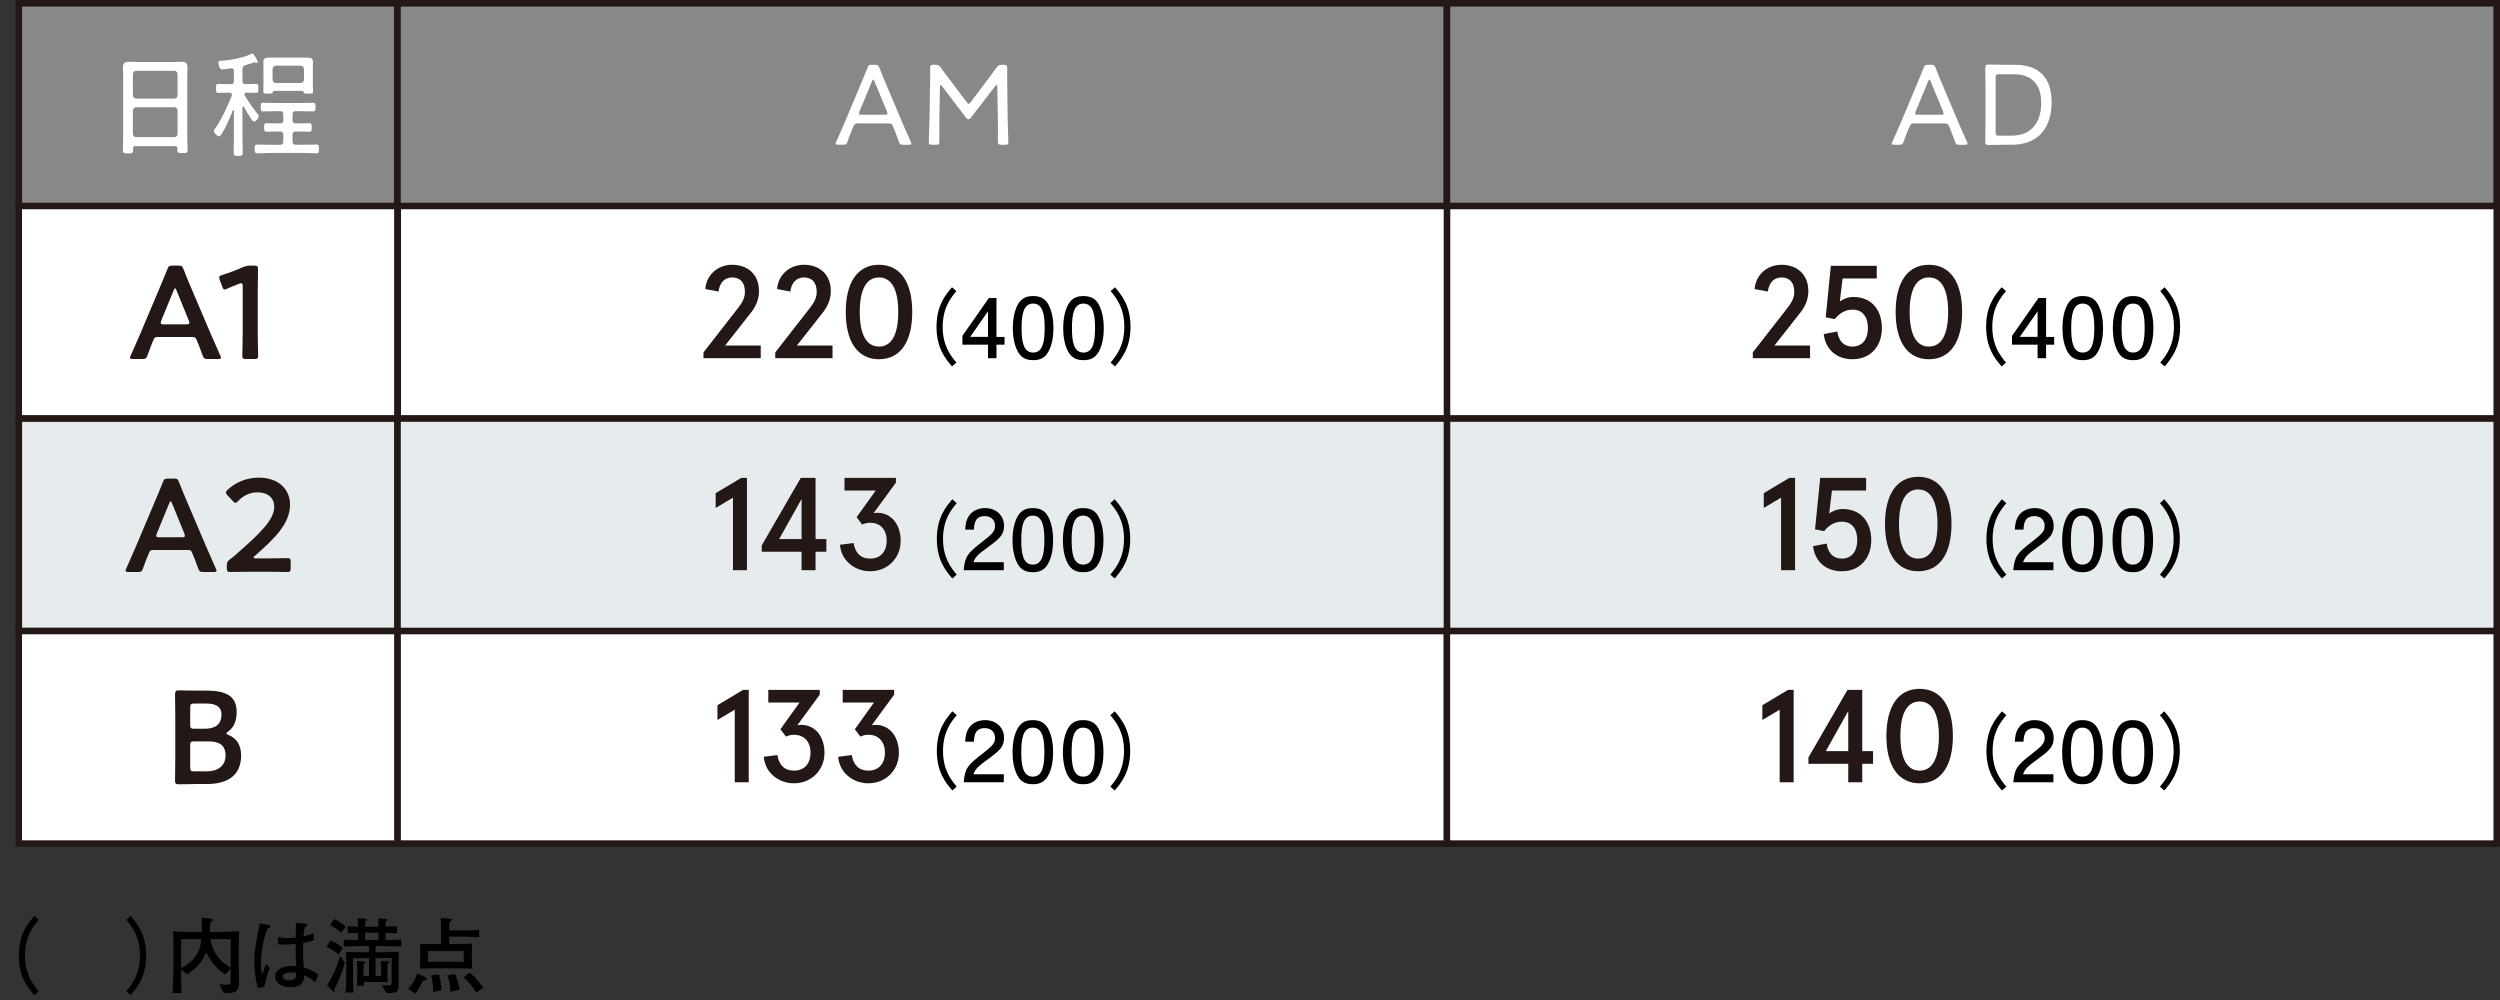
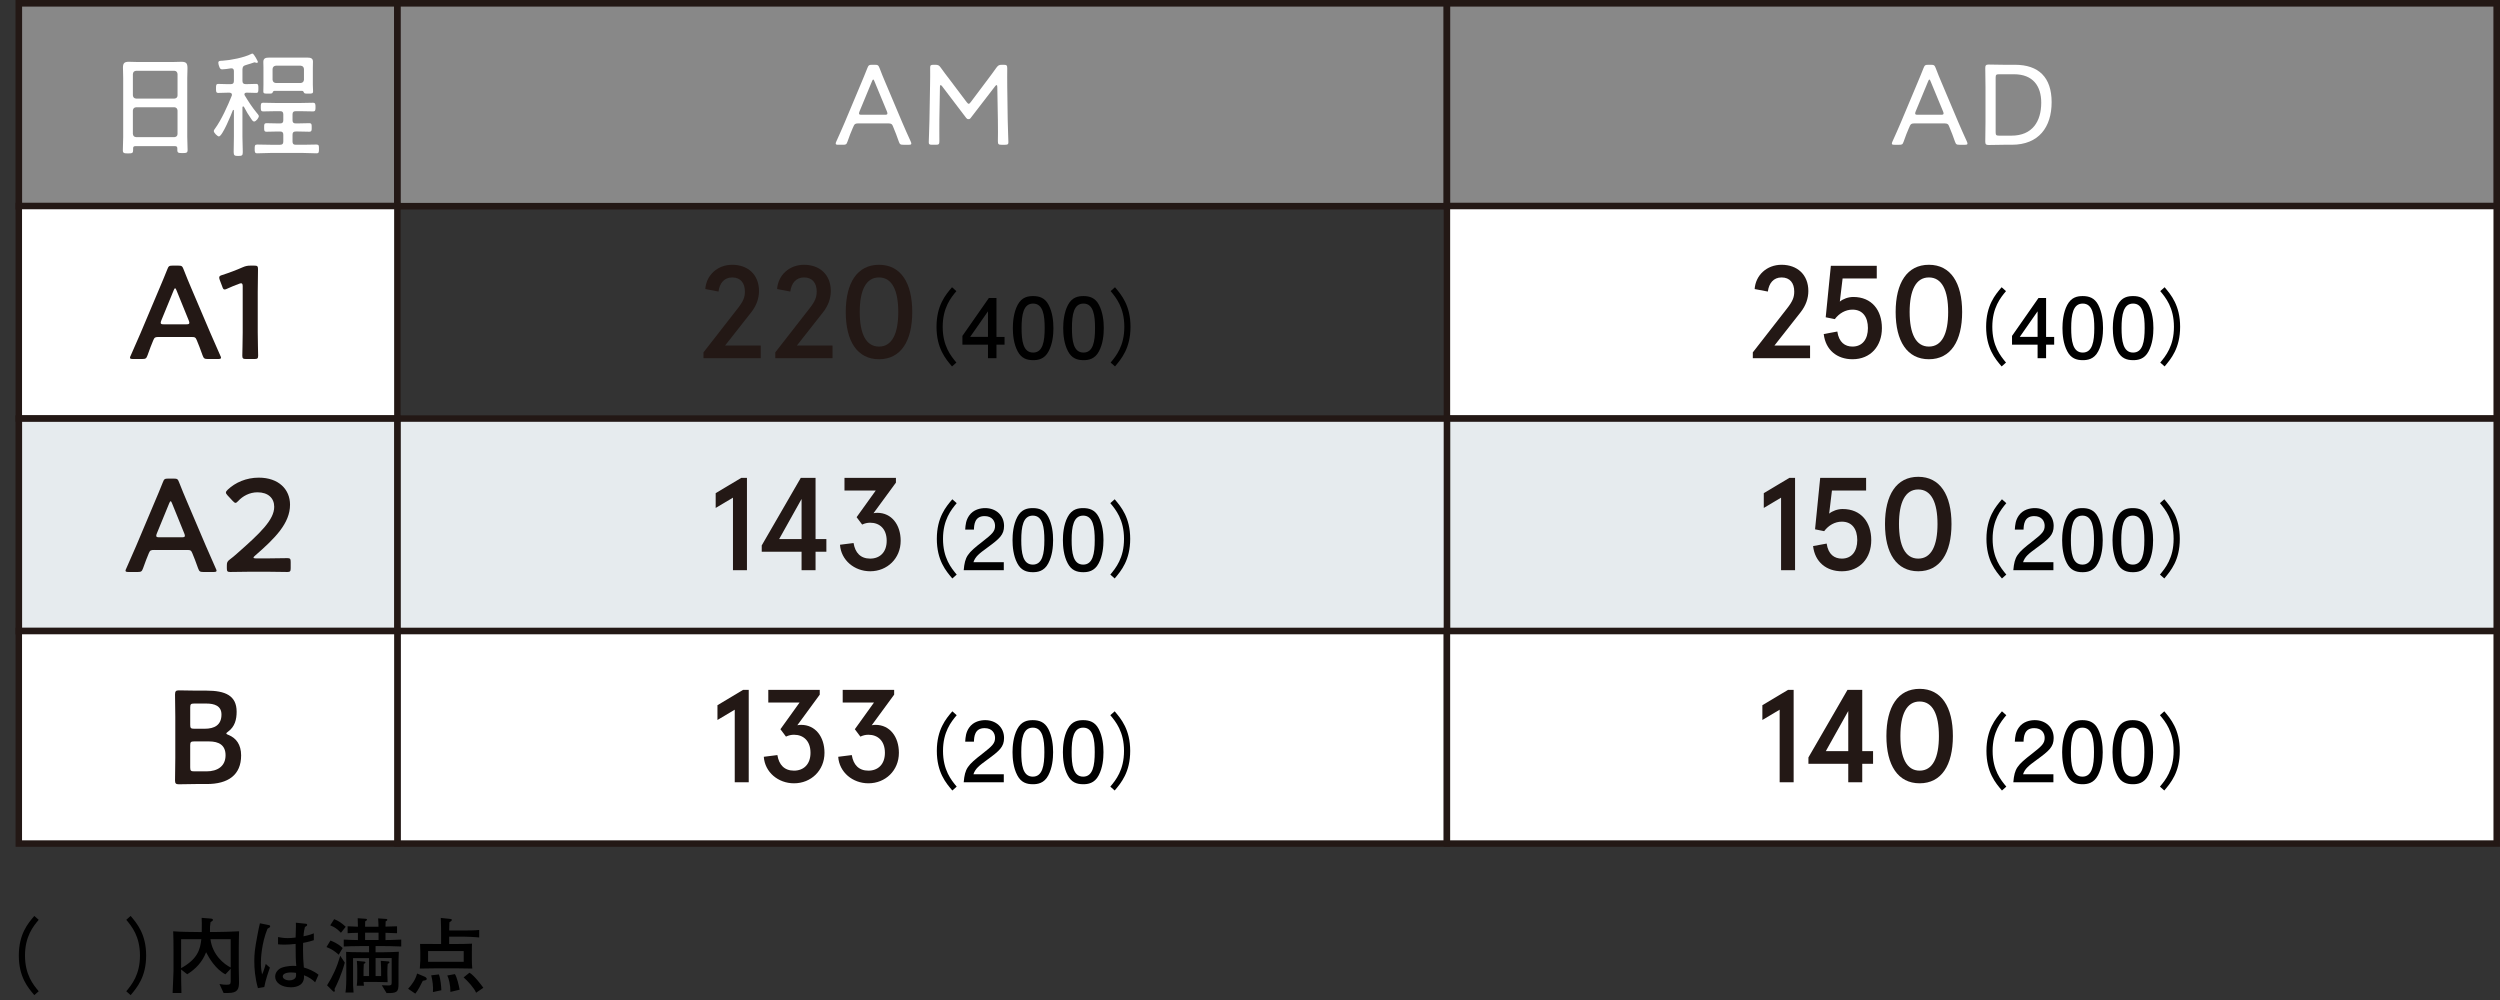
<svg xmlns="http://www.w3.org/2000/svg" id="b" data-name="レイヤー 2" viewBox="0 0 353.335 141.392">
  <rect x="0" y="0" width="353.335" height="141.392" fill="#333333" stroke="none" />
  <defs>
    <style>
      .d {
        fill: #000;
      }

      .d, .e, .f {
        stroke-width: 0px;
      }

      .g, .h {
        fill: #e6ebee;
      }

      .g, .h, .i, .j {
        stroke: #231815;
        stroke-miterlimit: 10;
      }

      .g, .j {
        stroke-width: .913px;
      }

      .h, .i {
        stroke-width: .932px;
      }

      .i {
        fill: #888;
      }

      .e {
        fill: #231815;
      }

      .f, .j {
        fill: #fff;
      }
    </style>
  </defs>
  <g id="c" data-name="レイヤー 1">
    <g>
      <rect class="i" x="2.658" y=".466" width="53.505" height="28.678" />
      <rect class="i" x="56.175" y=".466" width="148.324" height="28.678" />
      <rect class="i" x="204.499" y=".466" width="148.37" height="28.678" />
      <rect class="j" x="204.499" y="29.12" width="148.37" height="30.038" />
-       <rect class="j" x="56.221" y="29.12" width="148.277" height="30.038" />
      <rect class="g" x="204.499" y="59.158" width="148.37" height="30.033" />
      <rect class="g" x="56.129" y="59.158" width="148.37" height="30.033" />
      <rect class="j" x="56.175" y="89.191" width="148.324" height="30.033" />
      <rect class="j" x="204.499" y="89.191" width="148.37" height="30.033" />
      <rect class="j" x="2.658" y="29.12" width="53.505" height="30.036" />
      <rect class="h" x="2.658" y="59.156" width="53.505" height="30.034" />
      <rect class="j" x="2.658" y="89.19" width="53.505" height="30.034" />
      <g>
        <path class="f" d="M25.061,20.965c0-.229-.114-.31-.326-.31h-5.595c-.228,0-.326.081-.326.31v.261c0,.408-.13.457-.718.457-.587,0-.734-.049-.734-.457,0-.604.049-1.223.049-1.826v-8.385c0-.489-.033-.979-.033-1.468,0-.62.212-.815.816-.815.44,0,.864.032,1.289.032h4.91c.424,0,.848-.032,1.256-.032.718,0,.848.261.848.93,0,.343-.032.783-.032,1.353v8.336c0,.619.049,1.239.049,1.843,0,.408-.163.44-.734.44-.571,0-.718-.032-.718-.44v-.229ZM24.653,13.935c.277-.032.44-.18.44-.457v-3.018c-.033-.277-.164-.424-.44-.456h-5.415c-.294.032-.424.179-.457.456v3.018c.033.277.163.425.457.457h5.415ZM18.78,18.926c.033.277.163.425.457.457h5.415c.277-.032.44-.18.44-.457v-3.311c-.033-.277-.164-.425-.44-.457h-5.415c-.294.032-.424.18-.457.457v3.311Z" />
        <path class="f" d="M34.363,15.044c-.065,0-.082.065-.098.131v4.176c0,.718.049,1.435.049,2.152,0,.474-.114.539-.652.539-.506,0-.636-.065-.636-.555,0-.718.033-1.419.033-2.137v-3.72c0-.081-.049-.098-.065-.098-.016,0-.049,0-.082.049-.196.538-1.484,3.703-1.974,3.703-.196,0-.718-.506-.718-.751,0-.13.082-.244.163-.342.897-1.224,1.81-3.246,2.381-4.682.017-.049.017-.082.017-.131,0-.195-.163-.261-.326-.277h-.343c-.44,0-.864.033-1.256.033-.326,0-.326-.196-.326-.637s0-.636.326-.636c.392,0,.815.032,1.256.032h.489c.326,0,.457-.13.457-.456v-1.387c0-.212-.082-.392-.326-.392h-.098c-.31.049-.914.146-1.223.146-.245,0-.326-.13-.408-.343-.065-.163-.147-.407-.147-.57,0-.31.229-.294.604-.31,1.125-.065,3.018-.44,4.029-.946.049-.033.13-.065.18-.065.228,0,.783,1.125.783,1.175,0,.065-.049.146-.163.146-.033,0-.098-.017-.13-.033-.049-.016-.13-.049-.18-.049-.065,0-.146.049-.212.065-.342.114-.718.229-1.077.343-.326.098-.391.229-.424.571v1.647c0,.326.146.456.457.456h.212c.44,0,.865-.032,1.272-.032.31,0,.31.212.31.636,0,.44,0,.637-.31.637-.408,0-.832-.033-1.272-.033h-.114c-.147.017-.277.065-.277.229,0,.065.016.114.049.163.555.914.995,1.599,1.68,2.447.082.098.31.342.31.473,0,.229-.391.767-.668.767-.163,0-.277-.18-.359-.294-.44-.619-.734-1.125-1.077-1.777-.033-.033-.065-.065-.114-.065ZM42.16,17.441c.506,0,1.028-.032,1.534-.032.375,0,.359.195.359.604,0,.407.016.604-.359.604-.506,0-1.028-.032-1.534-.032h-.359c-.326,0-.457.13-.457.456v.963c0,.326.13.456.457.456h1.077c.62,0,1.224-.032,1.843-.032.359,0,.359.163.359.604,0,.473,0,.636-.359.636-.62,0-1.223-.049-1.843-.049h-4.665c-.62,0-1.24.049-1.859.049-.343,0-.359-.179-.359-.619,0-.457.016-.62.359-.62.62,0,1.24.032,1.859.032h1.37c.326,0,.457-.13.457-.456v-.963c0-.326-.131-.456-.457-.456h-.342c-.522,0-1.044.032-1.566.032-.359,0-.343-.212-.343-.604,0-.408-.016-.604.359-.604.522,0,1.028.032,1.55.032h.359c.31,0,.44-.13.44-.44v-.832c0-.326-.131-.456-.44-.456h-.636c-.571,0-1.158.032-1.746.032-.359,0-.359-.18-.359-.604,0-.44,0-.62.359-.62.587,0,1.175.033,1.746.033h3.507c.587,0,1.174-.033,1.762-.033.343,0,.359.196.359.62s-.016.604-.359.604c-.587,0-1.174-.032-1.762-.032h-.669c-.326,0-.457.13-.457.456v.832c0,.31.13.44.457.44h.359ZM42.699,12.842h-3.915c-.146.017-.196.082-.261.245-.049.13-.163.146-.62.146-.522,0-.685,0-.685-.31,0-.31.017-.62.017-.931v-2.446c0-.261-.017-.538-.017-.799,0-.506.326-.604.767-.604h5.497c.392,0,.75.081.75.554,0,.277-.016.571-.016.849v2.446c0,.213.032.783.032.931,0,.31-.179.31-.685.31-.424,0-.554-.017-.604-.146-.065-.147-.098-.229-.261-.245ZM42.503,11.732c.277-.032.424-.18.457-.456v-1.534c-.033-.277-.179-.424-.457-.456h-3.523c-.277.032-.424.179-.457.456v1.534c.033.276.179.424.457.456h3.523Z" />
      </g>
      <g>
        <g>
          <path class="e" d="M247.732,49.803l4.811-6.172c.839-1.062,1.044-1.641,1.044-2.424,0-1.193-.597-1.995-1.79-1.995-1.138,0-1.79.82-1.94,1.995l-1.865-.354c.131-1.94,1.697-3.431,3.804-3.431,2.2,0,3.785,1.38,3.785,3.71,0,1.007-.336,2.032-1.081,2.983l-3.71,4.718h5.034v1.79h-8.092v-.82Z" />
          <path class="e" d="M259.676,46.856c.224,1.548,1.1,2.126,2.144,2.126,1.417,0,2.182-1.063,2.182-2.61,0-1.529-.709-2.61-2.182-2.61-.988,0-1.883.521-2.498,1.342l-1.287-.261.727-7.272h6.489v1.79h-4.829l-.392,3.264c.447-.373,1.193-.653,1.902-.653,2.629,0,4.046,1.884,4.046,4.401,0,2.535-1.585,4.4-4.158,4.4-2.163,0-3.804-1.287-4.065-3.562l1.92-.354Z" />
          <path class="e" d="M277.317,44.097c0,4.121-1.622,6.676-4.699,6.676s-4.699-2.555-4.699-6.676,1.622-6.675,4.699-6.675,4.699,2.554,4.699,6.675ZM269.897,44.097c0,3.059.876,4.886,2.722,4.886s2.723-1.827,2.723-4.886-.876-4.885-2.723-4.885-2.722,1.827-2.722,4.885Z" />
          <path class="e" d="M253.702,67.538v13.053h-1.977v-10.256l-2.443,1.455v-2.089l3.618-2.163h.802Z" />
          <path class="e" d="M258.17,76.824c.224,1.548,1.1,2.126,2.144,2.126,1.417,0,2.182-1.063,2.182-2.61,0-1.529-.709-2.611-2.182-2.611-.988,0-1.883.522-2.498,1.343l-1.287-.261.727-7.272h6.489v1.79h-4.829l-.392,3.264c.447-.373,1.193-.652,1.902-.652,2.629,0,4.046,1.883,4.046,4.4,0,2.535-1.585,4.4-4.158,4.4-2.163,0-3.804-1.287-4.065-3.562l1.92-.354Z" />
          <path class="e" d="M275.812,74.064c0,4.121-1.622,6.676-4.699,6.676s-4.699-2.555-4.699-6.676,1.622-6.675,4.699-6.675,4.699,2.554,4.699,6.675ZM268.391,74.064c0,3.059.876,4.886,2.722,4.886s2.723-1.827,2.723-4.886-.876-4.885-2.723-4.885-2.722,1.827-2.722,4.885Z" />
          <path class="e" d="M253.503,97.506v13.053h-1.977v-10.256l-2.443,1.455v-2.089l3.618-2.163h.802Z" />
          <path class="e" d="M261.222,107.948h-5.631v-.895l5.519-9.547h2.088v8.652h1.529v1.79h-1.529v2.61h-1.977v-2.61ZM261.222,106.158v-5.669l-3.17,5.669h3.17Z" />
          <path class="e" d="M276.01,104.032c0,4.121-1.622,6.676-4.699,6.676s-4.699-2.555-4.699-6.676,1.622-6.675,4.699-6.675,4.699,2.554,4.699,6.675ZM268.589,104.032c0,3.059.876,4.886,2.722,4.886s2.723-1.827,2.723-4.886-.876-4.885-2.723-4.885-2.722,1.827-2.722,4.885Z" />
        </g>
        <g>
          <path class="d" d="M282.899,51.789c-.909-1.062-2.191-2.576-2.191-5.596s1.282-4.535,2.191-5.596l.618.548c-.769.921-1.935,2.331-1.935,5.048s1.165,4.127,1.935,5.048l-.618.548Z" />
          <path class="d" d="M289.182,48.711v1.912h-1.201v-1.912h-3.614v-1.235l3.742-5.362h1.073v5.502h1.142v1.096h-1.142ZM287.981,44.002l-2.518,3.613h2.518v-3.613Z" />
          <path class="d" d="M296.555,49.644c-.595,1.154-1.551,1.259-2.192,1.259-.886,0-1.667-.256-2.191-1.259-.571-1.072-.676-2.378-.676-3.275,0-.793.093-2.181.676-3.276.594-1.119,1.48-1.247,2.191-1.247.875,0,1.667.245,2.192,1.247.548,1.062.676,2.32.676,3.276,0,.944-.116,2.215-.676,3.275ZM294.363,42.905c-1.375,0-1.632,1.562-1.632,3.463,0,1.76.198,3.462,1.632,3.462,1.364,0,1.632-1.55,1.632-3.462,0-1.761-.21-3.463-1.632-3.463Z" />
          <path class="d" d="M303.673,49.644c-.595,1.154-1.551,1.259-2.192,1.259-.886,0-1.667-.256-2.191-1.259-.571-1.072-.676-2.378-.676-3.275,0-.793.093-2.181.676-3.276.594-1.119,1.48-1.247,2.191-1.247.875,0,1.667.245,2.192,1.247.548,1.062.676,2.32.676,3.276,0,.944-.116,2.215-.676,3.275ZM301.481,42.905c-1.375,0-1.632,1.562-1.632,3.463,0,1.76.198,3.462,1.632,3.462,1.364,0,1.632-1.55,1.632-3.462,0-1.761-.21-3.463-1.632-3.463Z" />
          <path class="d" d="M305.316,51.241c.769-.921,1.935-2.332,1.935-5.048s-1.165-4.127-1.935-5.048l.618-.548c.898,1.06,2.192,2.576,2.192,5.596s-1.294,4.534-2.192,5.596l-.618-.548Z" />
          <path class="d" d="M282.943,81.757c-.909-1.062-2.191-2.576-2.191-5.596s1.282-4.535,2.191-5.596l.618.548c-.769.921-1.935,2.331-1.935,5.048s1.165,4.127,1.935,5.048l-.618.548Z" />
          <path class="d" d="M287.908,77.385c-1.201.875-1.714,1.282-1.982,2.075h4.29v1.131h-5.665c.175-1.97.536-2.401,2.658-4.045,1.411-1.096,1.772-1.469,1.772-2.227,0-.653-.397-1.376-1.48-1.376-1.434,0-1.48,1.27-1.504,1.912h-1.235c.046-.699.104-1.317.548-1.971.606-.886,1.632-1.072,2.273-1.072,1.527,0,2.67,1.015,2.67,2.519,0,1.259-.641,1.807-2.343,3.054Z" />
          <path class="d" d="M296.511,79.611c-.595,1.154-1.551,1.26-2.192,1.26-.886,0-1.667-.257-2.191-1.26-.571-1.072-.676-2.378-.676-3.275,0-.793.093-2.18.676-3.276.594-1.119,1.48-1.247,2.191-1.247.875,0,1.667.245,2.192,1.247.548,1.062.676,2.32.676,3.276,0,.944-.116,2.215-.676,3.275ZM294.319,72.873c-1.375,0-1.632,1.562-1.632,3.463,0,1.76.198,3.462,1.632,3.462,1.364,0,1.632-1.55,1.632-3.462,0-1.761-.21-3.463-1.632-3.463Z" />
          <path class="d" d="M303.629,79.611c-.595,1.154-1.551,1.26-2.192,1.26-.886,0-1.667-.257-2.191-1.26-.571-1.072-.676-2.378-.676-3.275,0-.793.093-2.18.676-3.276.594-1.119,1.48-1.247,2.191-1.247.875,0,1.667.245,2.192,1.247.548,1.062.676,2.32.676,3.276,0,.944-.117,2.215-.676,3.275ZM301.438,72.873c-1.375,0-1.632,1.562-1.632,3.463,0,1.76.198,3.462,1.632,3.462,1.364,0,1.632-1.55,1.632-3.462,0-1.761-.21-3.463-1.632-3.463Z" />
          <path class="d" d="M305.272,81.209c.769-.921,1.935-2.332,1.935-5.048s-1.165-4.127-1.935-5.048l.618-.548c.897,1.06,2.191,2.576,2.191,5.596s-1.294,4.534-2.191,5.596l-.618-.548Z" />
          <path class="d" d="M282.943,111.725c-.909-1.062-2.191-2.576-2.191-5.596s1.282-4.535,2.191-5.596l.618.548c-.769.921-1.935,2.331-1.935,5.048s1.165,4.127,1.935,5.048l-.618.548Z" />
          <path class="d" d="M287.908,107.353c-1.201.874-1.714,1.282-1.982,2.075h4.29v1.131h-5.665c.175-1.97.536-2.401,2.658-4.045,1.411-1.096,1.772-1.469,1.772-2.227,0-.653-.397-1.376-1.48-1.376-1.434,0-1.48,1.27-1.504,1.912h-1.235c.046-.7.104-1.317.548-1.971.606-.886,1.632-1.072,2.273-1.072,1.527,0,2.67,1.015,2.67,2.519,0,1.259-.641,1.807-2.343,3.054Z" />
          <path class="d" d="M296.511,109.579c-.595,1.154-1.551,1.259-2.192,1.259-.886,0-1.667-.256-2.191-1.259-.571-1.072-.676-2.378-.676-3.275,0-.793.093-2.181.676-3.276.594-1.119,1.48-1.247,2.191-1.247.875,0,1.667.245,2.192,1.247.548,1.062.676,2.32.676,3.276,0,.944-.116,2.215-.676,3.275ZM294.319,102.841c-1.375,0-1.632,1.562-1.632,3.463,0,1.76.198,3.462,1.632,3.462,1.364,0,1.632-1.55,1.632-3.462,0-1.761-.21-3.463-1.632-3.463Z" />
          <path class="d" d="M303.629,109.579c-.595,1.154-1.551,1.259-2.192,1.259-.886,0-1.667-.256-2.191-1.259-.571-1.072-.676-2.378-.676-3.275,0-.793.093-2.181.676-3.276.594-1.119,1.48-1.247,2.191-1.247.875,0,1.667.245,2.192,1.247.548,1.062.676,2.32.676,3.276,0,.944-.117,2.215-.676,3.275ZM301.438,102.841c-1.375,0-1.632,1.562-1.632,3.463,0,1.76.198,3.462,1.632,3.462,1.364,0,1.632-1.55,1.632-3.462,0-1.761-.21-3.463-1.632-3.463Z" />
          <path class="d" d="M305.272,111.177c.769-.921,1.935-2.332,1.935-5.048s-1.165-4.127-1.935-5.048l.618-.548c.897,1.06,2.191,2.576,2.191,5.596s-1.294,4.534-2.191,5.596l-.618-.548Z" />
        </g>
      </g>
      <g>
        <g>
          <path class="e" d="M99.424,49.803l4.811-6.172c.839-1.062,1.044-1.641,1.044-2.424,0-1.193-.597-1.995-1.79-1.995-1.138,0-1.79.82-1.94,1.995l-1.865-.354c.131-1.94,1.697-3.431,3.804-3.431,2.2,0,3.785,1.38,3.785,3.71,0,1.007-.336,2.032-1.081,2.983l-3.71,4.718h5.034v1.79h-8.092v-.82Z" />
          <path class="e" d="M109.572,49.803l4.811-6.172c.839-1.062,1.044-1.641,1.044-2.424,0-1.193-.597-1.995-1.79-1.995-1.138,0-1.79.82-1.94,1.995l-1.865-.354c.131-1.94,1.697-3.431,3.804-3.431,2.2,0,3.785,1.38,3.785,3.71,0,1.007-.336,2.032-1.081,2.983l-3.71,4.718h5.034v1.79h-8.092v-.82Z" />
          <path class="e" d="M128.932,44.097c0,4.121-1.622,6.676-4.699,6.676s-4.699-2.555-4.699-6.676,1.622-6.675,4.699-6.675,4.699,2.554,4.699,6.675ZM121.511,44.097c0,3.059.876,4.886,2.722,4.886s2.723-1.827,2.723-4.886-.876-4.885-2.723-4.885-2.722,1.827-2.722,4.885Z" />
          <path class="e" d="M105.57,67.538v13.053h-1.977v-10.256l-2.443,1.455v-2.089l3.618-2.163h.802Z" />
          <path class="e" d="M113.289,77.981h-5.631v-.895l5.519-9.547h2.088v8.652h1.529v1.79h-1.529v2.61h-1.977v-2.61ZM113.289,76.19v-5.669l-3.17,5.669h3.17Z" />
          <path class="e" d="M120.638,76.75c.224,1.38.988,2.2,2.35,2.2,1.343,0,2.331-.877,2.331-2.518,0-1.696-1.007-2.555-2.331-2.555-.392,0-.727.075-1.137.262l-.783-1.045,2.704-3.767h-4.419v-1.79h7.272v.672l-3.17,4.325c.149-.037.373-.056.54-.056,2.014,0,3.3,1.679,3.3,3.953,0,2.499-1.902,4.308-4.307,4.308-2.237,0-4.121-1.566-4.27-3.748l1.92-.242Z" />
          <path class="e" d="M105.821,97.506v13.053h-1.977v-10.256l-2.443,1.455v-2.089l3.618-2.163h.802Z" />
          <path class="e" d="M109.87,106.718c.224,1.38.988,2.2,2.35,2.2,1.343,0,2.331-.877,2.331-2.518,0-1.696-1.007-2.555-2.331-2.555-.392,0-.727.075-1.137.262l-.783-1.045,2.704-3.767h-4.419v-1.79h7.272v.672l-3.17,4.326c.149-.038.373-.057.54-.057,2.014,0,3.3,1.679,3.3,3.953,0,2.499-1.902,4.308-4.307,4.308-2.237,0-4.121-1.566-4.27-3.748l1.92-.242Z" />
          <path class="e" d="M120.387,106.718c.224,1.38.988,2.2,2.35,2.2,1.343,0,2.331-.877,2.331-2.518,0-1.696-1.007-2.555-2.331-2.555-.392,0-.727.075-1.137.262l-.783-1.045,2.704-3.767h-4.419v-1.79h7.272v.672l-3.17,4.326c.149-.038.373-.057.54-.057,2.014,0,3.3,1.679,3.3,3.953,0,2.499-1.902,4.308-4.307,4.308-2.237,0-4.121-1.566-4.27-3.748l1.92-.242Z" />
        </g>
        <g>
          <path class="d" d="M134.553,51.789c-.909-1.062-2.191-2.576-2.191-5.596s1.282-4.535,2.191-5.596l.618.548c-.769.921-1.935,2.331-1.935,5.048s1.165,4.127,1.935,5.048l-.618.548Z" />
          <path class="d" d="M140.835,48.711v1.912h-1.201v-1.912h-3.614v-1.235l3.742-5.362h1.073v5.502h1.142v1.096h-1.142ZM139.634,44.002l-2.518,3.613h2.518v-3.613Z" />
          <path class="d" d="M148.208,49.644c-.595,1.154-1.551,1.259-2.192,1.259-.886,0-1.667-.256-2.191-1.259-.571-1.072-.676-2.378-.676-3.275,0-.793.093-2.181.676-3.276.594-1.119,1.48-1.247,2.191-1.247.875,0,1.667.245,2.192,1.247.548,1.062.676,2.32.676,3.276,0,.944-.116,2.215-.676,3.275ZM146.016,42.905c-1.375,0-1.632,1.562-1.632,3.463,0,1.76.198,3.462,1.632,3.462,1.364,0,1.632-1.55,1.632-3.462,0-1.761-.21-3.463-1.632-3.463Z" />
          <path class="d" d="M155.326,49.644c-.595,1.154-1.551,1.259-2.192,1.259-.886,0-1.667-.256-2.191-1.259-.571-1.072-.676-2.378-.676-3.275,0-.793.093-2.181.676-3.276.594-1.119,1.48-1.247,2.191-1.247.875,0,1.667.245,2.192,1.247.548,1.062.676,2.32.676,3.276,0,.944-.116,2.215-.676,3.275ZM153.134,42.905c-1.375,0-1.632,1.562-1.632,3.463,0,1.76.198,3.462,1.632,3.462,1.364,0,1.632-1.55,1.632-3.462,0-1.761-.21-3.463-1.632-3.463Z" />
          <path class="d" d="M156.969,51.241c.769-.921,1.935-2.332,1.935-5.048s-1.165-4.127-1.935-5.048l.618-.548c.898,1.06,2.192,2.576,2.192,5.596s-1.294,4.534-2.192,5.596l-.618-.548Z" />
          <path class="d" d="M134.597,81.757c-.909-1.062-2.191-2.576-2.191-5.596s1.282-4.535,2.191-5.596l.618.548c-.769.921-1.935,2.331-1.935,5.048s1.165,4.127,1.935,5.048l-.618.548Z" />
          <path class="d" d="M139.561,77.385c-1.201.875-1.714,1.282-1.982,2.075h4.29v1.131h-5.665c.175-1.97.536-2.401,2.658-4.045,1.411-1.096,1.772-1.469,1.772-2.227,0-.653-.397-1.376-1.48-1.376-1.434,0-1.48,1.27-1.504,1.912h-1.235c.046-.699.104-1.317.548-1.971.606-.886,1.632-1.072,2.273-1.072,1.527,0,2.67,1.015,2.67,2.519,0,1.259-.641,1.807-2.343,3.054Z" />
          <path class="d" d="M148.164,79.611c-.595,1.154-1.551,1.26-2.192,1.26-.886,0-1.667-.257-2.191-1.26-.571-1.072-.676-2.378-.676-3.275,0-.793.093-2.18.676-3.276.594-1.119,1.48-1.247,2.191-1.247.875,0,1.667.245,2.192,1.247.548,1.062.676,2.32.676,3.276,0,.944-.116,2.215-.676,3.275ZM145.972,72.873c-1.375,0-1.632,1.562-1.632,3.463,0,1.76.198,3.462,1.632,3.462,1.364,0,1.632-1.55,1.632-3.462,0-1.761-.21-3.463-1.632-3.463Z" />
          <path class="d" d="M155.283,79.611c-.595,1.154-1.551,1.26-2.192,1.26-.886,0-1.667-.257-2.191-1.26-.571-1.072-.676-2.378-.676-3.275,0-.793.093-2.18.676-3.276.594-1.119,1.48-1.247,2.191-1.247.875,0,1.667.245,2.192,1.247.548,1.062.676,2.32.676,3.276,0,.944-.117,2.215-.676,3.275ZM153.091,72.873c-1.375,0-1.632,1.562-1.632,3.463,0,1.76.198,3.462,1.632,3.462,1.364,0,1.632-1.55,1.632-3.462,0-1.761-.21-3.463-1.632-3.463Z" />
          <path class="d" d="M156.926,81.209c.769-.921,1.935-2.332,1.935-5.048s-1.165-4.127-1.935-5.048l.618-.548c.897,1.06,2.191,2.576,2.191,5.596s-1.294,4.534-2.191,5.596l-.618-.548Z" />
          <path class="d" d="M134.597,111.725c-.909-1.062-2.191-2.576-2.191-5.596s1.282-4.535,2.191-5.596l.618.548c-.769.921-1.935,2.331-1.935,5.048s1.165,4.127,1.935,5.048l-.618.548Z" />
          <path class="d" d="M139.561,107.353c-1.201.874-1.714,1.282-1.982,2.075h4.29v1.131h-5.665c.175-1.97.536-2.401,2.658-4.045,1.411-1.096,1.772-1.469,1.772-2.227,0-.653-.397-1.376-1.48-1.376-1.434,0-1.48,1.27-1.504,1.912h-1.235c.046-.7.104-1.317.548-1.971.606-.886,1.632-1.072,2.273-1.072,1.527,0,2.67,1.015,2.67,2.519,0,1.259-.641,1.807-2.343,3.054Z" />
          <path class="d" d="M148.164,109.579c-.595,1.154-1.551,1.259-2.192,1.259-.886,0-1.667-.256-2.191-1.259-.571-1.072-.676-2.378-.676-3.275,0-.793.093-2.181.676-3.276.594-1.119,1.48-1.247,2.191-1.247.875,0,1.667.245,2.192,1.247.548,1.062.676,2.32.676,3.276,0,.944-.116,2.215-.676,3.275ZM145.972,102.841c-1.375,0-1.632,1.562-1.632,3.463,0,1.76.198,3.462,1.632,3.462,1.364,0,1.632-1.55,1.632-3.462,0-1.761-.21-3.463-1.632-3.463Z" />
          <path class="d" d="M155.283,109.579c-.595,1.154-1.551,1.259-2.192,1.259-.886,0-1.667-.256-2.191-1.259-.571-1.072-.676-2.378-.676-3.275,0-.793.093-2.181.676-3.276.594-1.119,1.48-1.247,2.191-1.247.875,0,1.667.245,2.192,1.247.548,1.062.676,2.32.676,3.276,0,.944-.117,2.215-.676,3.275ZM153.091,102.841c-1.375,0-1.632,1.562-1.632,3.463,0,1.76.198,3.462,1.632,3.462,1.364,0,1.632-1.55,1.632-3.462,0-1.761-.21-3.463-1.632-3.463Z" />
          <path class="d" d="M156.926,111.177c.769-.921,1.935-2.332,1.935-5.048s-1.165-4.127-1.935-5.048l.618-.548c.897,1.06,2.191,2.576,2.191,5.596s-1.294,4.534-2.191,5.596l-.618-.548Z" />
        </g>
      </g>
      <g>
        <path class="f" d="M120.544,18.046c-.277.636-.489,1.174-.767,1.974-.146.407-.228.44-.652.44h-.636c-.261,0-.375-.033-.375-.163,0-.065.016-.163.082-.294.473-1.012.832-1.892,1.207-2.74l2.3-5.481c.277-.669.587-1.387.881-2.153.163-.408.245-.474.685-.474h.359c.44,0,.522.065.685.474.277.767.587,1.468.865,2.137l2.316,5.481c.391.897.75,1.745,1.223,2.757.065.146.082.229.082.294,0,.13-.114.163-.375.163h-.734c-.44,0-.522-.065-.668-.474-.277-.799-.457-1.256-.734-1.925l-.114-.277c-.082-.212-.212-.342-.571-.342h-4.371c-.359,0-.473.13-.571.342l-.114.262ZM121.474,15.762c-.049.114-.065.212-.065.277,0,.147.114.18.375.18h3.263c.261,0,.375-.032.375-.18,0-.065-.016-.163-.065-.277l-1.762-4.257c-.065-.18-.114-.262-.179-.262-.049,0-.114.082-.179.262l-1.762,4.257Z" />
        <path class="f" d="M132.767,16.953c-.016.896,0,2.397,0,3.001,0,.424-.082.506-.505.506h-.522c-.375,0-.473-.065-.473-.359,0-.326.082-2.088.098-3.181l.082-4.714c.032-.864.016-2.022.016-2.643,0-.343.098-.408.489-.408h.212c.424,0,.555.065.799.408.408.571.832,1.142,1.256,1.68l2.397,3.182c.131.163.212.244.294.244s.179-.081.293-.244l2.365-3.148c.424-.571.848-1.126,1.256-1.713.261-.343.376-.408.799-.408h.229c.424,0,.505.082.505.506,0,.474-.016,1.73,0,2.545l.065,4.697c.016,1.109.098,2.871.098,3.197,0,.294-.098.359-.473.359h-.506c-.424,0-.506-.082-.506-.506,0-.44.033-2.039,0-2.985l-.082-4.682c0-.163-.032-.261-.098-.261s-.13.065-.212.163l-3.442,4.47c-.098.131-.163.18-.326.18s-.229-.065-.326-.18l-3.409-4.485c-.082-.099-.147-.147-.196-.147-.065,0-.098.082-.098.245l-.082,4.682Z" />
      </g>
      <g>
        <path class="f" d="M269.815,18.047c-.277.636-.49,1.174-.767,1.974-.146.407-.228.44-.652.44h-.636c-.261,0-.375-.033-.375-.163,0-.065.016-.163.082-.294.473-1.012.832-1.893,1.207-2.74l2.3-5.481c.277-.669.587-1.387.881-2.153.163-.408.245-.474.685-.474h.359c.44,0,.522.065.685.474.277.767.587,1.468.865,2.137l2.316,5.481c.391.897.75,1.745,1.223,2.757.065.146.082.229.082.294,0,.13-.114.163-.375.163h-.734c-.44,0-.522-.065-.668-.474-.277-.799-.457-1.256-.734-1.925l-.114-.277c-.082-.212-.212-.342-.571-.342h-4.371c-.359,0-.473.13-.571.342l-.114.262ZM270.744,15.763c-.049.114-.065.212-.065.277,0,.147.114.18.375.18h3.263c.261,0,.375-.032.375-.18,0-.065-.016-.163-.065-.277l-1.762-4.257c-.065-.18-.114-.262-.179-.262-.049,0-.114.082-.179.262l-1.762,4.257Z" />
        <path class="f" d="M283.163,20.461c-.767,0-1.99.032-2.104.032-.359,0-.473-.114-.473-.473,0-.114.032-1.827.032-2.773v-4.877c0-.962-.032-2.659-.032-2.773,0-.358.114-.473.473-.473.114,0,1.338.032,2.104.032h1.615c3.36,0,5.187,1.778,5.187,5.285,0,3.523-1.81,6.019-5.627,6.019h-1.174ZM282.053,18.683c0,.408.082.489.489.489h1.746c2.952,0,4.208-2.006,4.208-4.665,0-2.332-1.158-4.013-3.85-4.013h-2.104c-.408,0-.489.082-.489.489v7.699Z" />
      </g>
      <g>
        <path class="d" d="M4.851,140.645c-.91-1.062-2.192-2.576-2.192-5.596s1.282-4.535,2.192-5.596l.618.548c-.769.921-1.935,2.331-1.935,5.048s1.165,4.127,1.935,5.048l-.618.548Z" />
        <path class="d" d="M17.846,140.098c.769-.921,1.935-2.332,1.935-5.048s-1.165-4.127-1.935-5.048l.618-.548c.897,1.06,2.191,2.576,2.191,5.596s-1.294,4.534-2.191,5.596l-.618-.548Z" />
        <path class="d" d="M33.746,134.186v2.623c0,.315.035,1.714.035,1.994,0,.956-.163,1.538-1.527,1.538h-.653l-.583-1.27c.397.082.723.105.968.105.49,0,.618-.059.618-.478v-1.783l-.746.792c-1.41-.746-2.32-2.319-2.728-3.124-.525,1.364-1.458,2.367-2.67,3.113l-.862-.677v.163c0,.933.011,1.831.046,3.159h-1.248c.012-.501.128-2.704.128-3.147v-2.902c0-.467-.012-2.378-.046-2.67.466.035,1.259.082,1.842.082,1.317.012,1.469.023,1.76.023h.431c.035-.98,0-1.621-.012-2.006l1.329.105c.059,0,.268.035.268.186,0,.093-.035.116-.338.315-.07.361-.093.793-.082,1.399h.548c.28,0,.431,0,1.772-.035,1.457-.047,1.621-.059,1.795-.07-.023.28-.047,2.262-.047,2.564ZM25.598,132.741v4.092c2.331-1.294,2.704-2.635,2.856-4.092h-2.856ZM32.603,132.741h-2.856c.268,2.215,1.923,3.544,2.856,3.999v-3.999Z" />
        <path class="d" d="M37.806,131.261c-.851,2.075-.933,4.267-.933,4.803,0,.793.093,1.27.164,1.655.104-.209.198-.407.315-.792.14-.49.163-.536.21-.689l.583.514c-.093.244-.642,1.818-.793,2.751l-.897.151c-.42-1.469-.513-2.798-.513-3.812,0-1.002.07-1.701.408-3.497.151-.827.256-1.329.385-1.853l1.282.257c.082.012.163.059.163.163,0,.14-.035.151-.373.35ZM44.544,138.838c-.35-.361-.944-.792-1.585-1.002.128,1.341-.933,1.702-1.842,1.702-1.317,0-2.227-.63-2.227-1.516,0-.689.571-1.131.944-1.259.711-.257,1.574-.257,1.679-.257.175,0,.256.012.361.023-.082-.921-.082-1.201-.093-3.124-.688.069-1.003.104-1.574.104-.42,0-.688-.023-.91-.047v-1.025c.268.058.793.151,1.375.151.303,0,.63-.023,1.108-.082,0-.198.035-1.34.046-1.632,0-.198,0-.268-.012-.466l1.422.151c.046,0,.175.012.175.163,0,.104-.035.128-.315.303-.093.373-.163.653-.198,1.306.338-.069.909-.186,1.457-.419v.967c-.804.269-1.422.361-1.516.385,0,.105-.012.887-.012.956,0,.816.035,1.702.117,2.519.606.175,1.387.477,2.075,1.025l-.478,1.072ZM41.141,137.44c-.735,0-1.178.222-1.178.548,0,.338.42.571.956.571.419,0,.758-.175.874-.443.07-.175.059-.361.047-.617-.175-.023-.408-.059-.699-.059Z" />
        <path class="d" d="M47.87,134.933c-.548-.501-1.014-.804-1.725-1.084l.56-.921c1.096.432,1.515.863,1.725,1.06l-.56.944ZM47.276,139.794c.035.094.046.151.046.222s-.023.151-.117.151c-.046,0-.093-.023-.151-.081l-.828-.828c.781-1.224,1.387-2.529,1.865-4.173l.641.967c-.49,1.772-1.073,2.984-1.457,3.742ZM48.185,131.832c-.49-.513-.898-.816-1.516-1.049l.56-.875c.595.233,1.026.514,1.632,1.073l-.676.851ZM54.294,133.709h-1.212v.874h1.224c.443,0,1.656-.035,2.063-.069-.035.758-.046,1.131-.046,2.121v2.448c0,1.119-.222,1.306-1.69,1.27l-.676-1.107c.151,0,.792.035.897.035.408,0,.501-.059.501-.385v-3.485h-2.273v2.541h.781v-.711c0-.338,0-.56-.047-1.445l1.038.081c.07,0,.186.023.186.129,0,.104-.07.14-.245.221-.023.304-.047.712-.047,1.038v.489c0,.338.012.467.035,1.062-.536-.023-1.06-.035-1.597-.035h-1.795c0,.023.012.326.047.536h-1.014c0-.105.012-.14.046-.501,0-.059.023-.502.023-.537v-1.306c0-.268-.012-.734-.058-1.165l1.014.093c.082.012.198.023.198.129,0,.104-.128.151-.233.197-.012.141-.035.56-.035.922v.804h.781v-2.541h-2.262v2.973c0,.641,0,1.119.07,1.889h-1.143c.105-.63.117-1.761.117-1.853v-1.784c0-.093-.023-2.075-.023-2.109.466.022.933.058,2.448.058h.792v-.874h-1.165c-1.038,0-1.9.035-2.413.059v-.98c.443.023,1.34.069,2.005.069v-1.025c-.665.012-1.084.035-1.457.059v-.98c.466.023.758.035,1.457.059-.012-.816-.012-.898-.035-1.201l1.119.082c.058,0,.198.022.198.116s-.082.14-.256.245c0,.163-.012.373-.012.536v.222h1.889c0-.117,0-.642-.047-1.178l1.119.081c.07,0,.175.012.175.117,0,.116-.117.163-.233.222-.012.244-.012.291-.023.746.735-.012.944-.023,1.632-.047v.98c-.711-.035-.956-.047-1.632-.059v1.025c.362,0,1.061-.011,2.227-.069v.98c-1.085-.047-2.052-.059-2.414-.059ZM53.501,131.82h-1.9v1.037h1.9v-1.037Z" />
        <path class="d" d="M59.755,138.617c-.233.477-.676,1.387-1.06,1.818l-1.015-.688c.571-.618,1.061-1.329,1.271-2.157l1.002.42c.117.047.361.163.361.35,0,.163-.198.198-.56.257ZM66.586,132.415c-.163,0-.897-.035-1.049-.035h-2.052v1.038h.98c.571,0,1.713-.012,2.25-.047-.023.303-.023.501-.023,1.049v1.236c0,.35.012.886.058,1.235-.361-.012-2.203-.035-2.273-.035h-2.752c-.385,0-2.052.035-2.39.035.012-.082.07-.944.07-1.143v-1.201c0-.175-.023-.979-.035-1.142.385,0,1.935.012,2.343.012h.629v-1.609c0-.513,0-.676-.046-2.075l1.341.14c.105.012.221.023.221.141,0,.081-.046.128-.093.163-.035.023-.209.151-.245.175-.023.664-.023.851-.035,1.154h1.97c.653,0,1.644,0,2.273-.07v1.06c-.222-.022-.583-.058-1.143-.081ZM65.537,134.42h-5.036v1.516h5.036v-1.516ZM61.189,140.214c.058-.793-.047-1.597-.245-2.366l1.084-.129c.245.595.338,1.796.35,2.238l-1.189.257ZM63.66,140.19c0-1.002-.221-1.865-.443-2.319l1.073-.198c.291.407.56,1.608.676,2.203l-1.306.315ZM67.286,140.308c-.233-.63-1.201-1.679-1.761-2.169l.828-.664c.676.385,1.76,1.842,1.958,2.133l-1.025.7Z" />
      </g>
      <g>
        <path class="e" d="M22.453,47.627c-.484,0-.615.037-.783.447-.261.615-.503,1.249-.82,2.144-.168.447-.261.521-.746.521h-1.305c-.298,0-.429-.037-.429-.186,0-.074.038-.168.112-.316.578-1.306.988-2.238,1.38-3.151l2.667-6.321c.335-.802.727-1.696,1.119-2.704.168-.447.261-.521.746-.521h.802c.485,0,.578.074.746.521.392,1.008.765,1.902,1.1,2.686l2.686,6.303c.41.97.82,1.901,1.398,3.188.074.148.112.242.112.316,0,.149-.131.186-.429.186h-1.435c-.485,0-.578-.074-.746-.521-.317-.895-.559-1.529-.82-2.144-.168-.41-.28-.447-.783-.447h-4.568ZM22.789,45.315c-.056.131-.075.242-.075.317,0,.167.13.205.429.205h3.188c.298,0,.429-.038.429-.205,0-.075-.019-.186-.075-.317l-1.734-4.269c-.075-.186-.131-.299-.206-.299-.056,0-.13.093-.205.299l-1.752,4.269Z" />
        <path class="e" d="M36.429,47.012c0,1.081.056,3.039.056,3.263,0,.392-.112.466-.541.466h-1.156c-.429,0-.541-.074-.541-.466,0-.224.056-2.182.056-3.263v-6.526c0-.317-.056-.448-.224-.448-.074,0-.168.019-.298.075-.559.205-1.193.466-1.678.69-.149.075-.261.112-.354.112-.168,0-.242-.131-.335-.41l-.354-.933c-.056-.149-.075-.261-.075-.354,0-.168.112-.261.429-.353.895-.28,2.032-.709,2.909-1.101.392-.168.671-.224,1.1-.224h.503c.429,0,.54.074.54.466,0,.28-.037,2.182-.037,3.264v5.743Z" />
      </g>
      <g>
        <path class="e" d="M21.822,77.728c-.485,0-.615.037-.783.447-.261.615-.504,1.249-.821,2.144-.168.447-.261.521-.746.521h-1.305c-.298,0-.429-.037-.429-.186,0-.074.038-.168.112-.316.578-1.306.988-2.238,1.38-3.151l2.667-6.321c.336-.802.727-1.696,1.119-2.703.168-.448.261-.522.746-.522h.802c.485,0,.578.074.746.522.392,1.007.765,1.901,1.101,2.685l2.685,6.303c.411.97.821,1.901,1.399,3.188.074.148.112.242.112.316,0,.149-.131.186-.429.186h-1.435c-.485,0-.578-.074-.746-.521-.317-.895-.559-1.529-.82-2.144-.168-.41-.28-.447-.783-.447h-4.568ZM22.158,75.415c-.056.131-.075.242-.075.317,0,.167.13.205.429.205h3.188c.298,0,.429-.038.429-.205,0-.075-.019-.186-.075-.317l-1.734-4.271c-.074-.185-.13-.298-.205-.298-.056,0-.13.093-.205.298l-1.752,4.271Z" />
        <path class="e" d="M37.784,78.921c.951,0,2.704-.038,2.834-.038.392,0,.466.112.466.541v.877c0,.429-.075.54-.466.54-.13,0-1.883-.037-2.834-.037h-2.424c-.951,0-2.704.037-2.834.037-.392,0-.466-.111-.466-.54v-.336c0-.485.056-.615.448-.914.335-.242.634-.503.951-.783,3.356-2.945,5.296-4.811,5.296-6.638,0-1.212-.839-2.051-2.368-2.051-1.119,0-2.088.54-2.723,1.23-.168.186-.279.261-.392.261-.093,0-.205-.093-.373-.261l-.746-.802c-.149-.168-.224-.28-.224-.392,0-.131.093-.242.261-.41,1.062-1.007,2.61-1.697,4.382-1.697,2.834,0,4.419,1.679,4.419,3.822,0,2.63-2.107,4.736-4.96,7.217-.149.13-.205.205-.205.261,0,.074.112.112.336.112h1.622Z" />
      </g>
      <path class="e" d="M27.74,110.809c-.876,0-2.35.037-2.48.037-.392,0-.522-.13-.522-.521,0-.131.037-2.144.037-3.188v-5.856c0-.913-.037-2.797-.037-3.113,0-.448.112-.597.522-.597.205,0,1.603.037,2.48.037h1.435c2.685,0,4.27.708,4.27,2.983,0,1.081-.242,2.106-1.212,2.815-.149.112-.242.186-.242.242,0,.094.093.149.298.224,1.081.43,1.79,1.361,1.79,2.891,0,2.778-1.846,4.046-4.848,4.046h-1.492ZM26.882,102.436c0,.466.093.56.56.56h1.492c1.38,0,2.368-.522,2.368-2.014,0-1.23-1.007-1.548-2.144-1.548h-1.715c-.466,0-.56.094-.56.56v2.442ZM26.882,108.459c0,.467.093.56.56.56h1.752c1.548,0,2.685-.727,2.685-2.274,0-1.417-.914-1.958-2.349-1.958h-2.088c-.466,0-.56.093-.56.56v3.113Z" />
    </g>
  </g>
</svg>